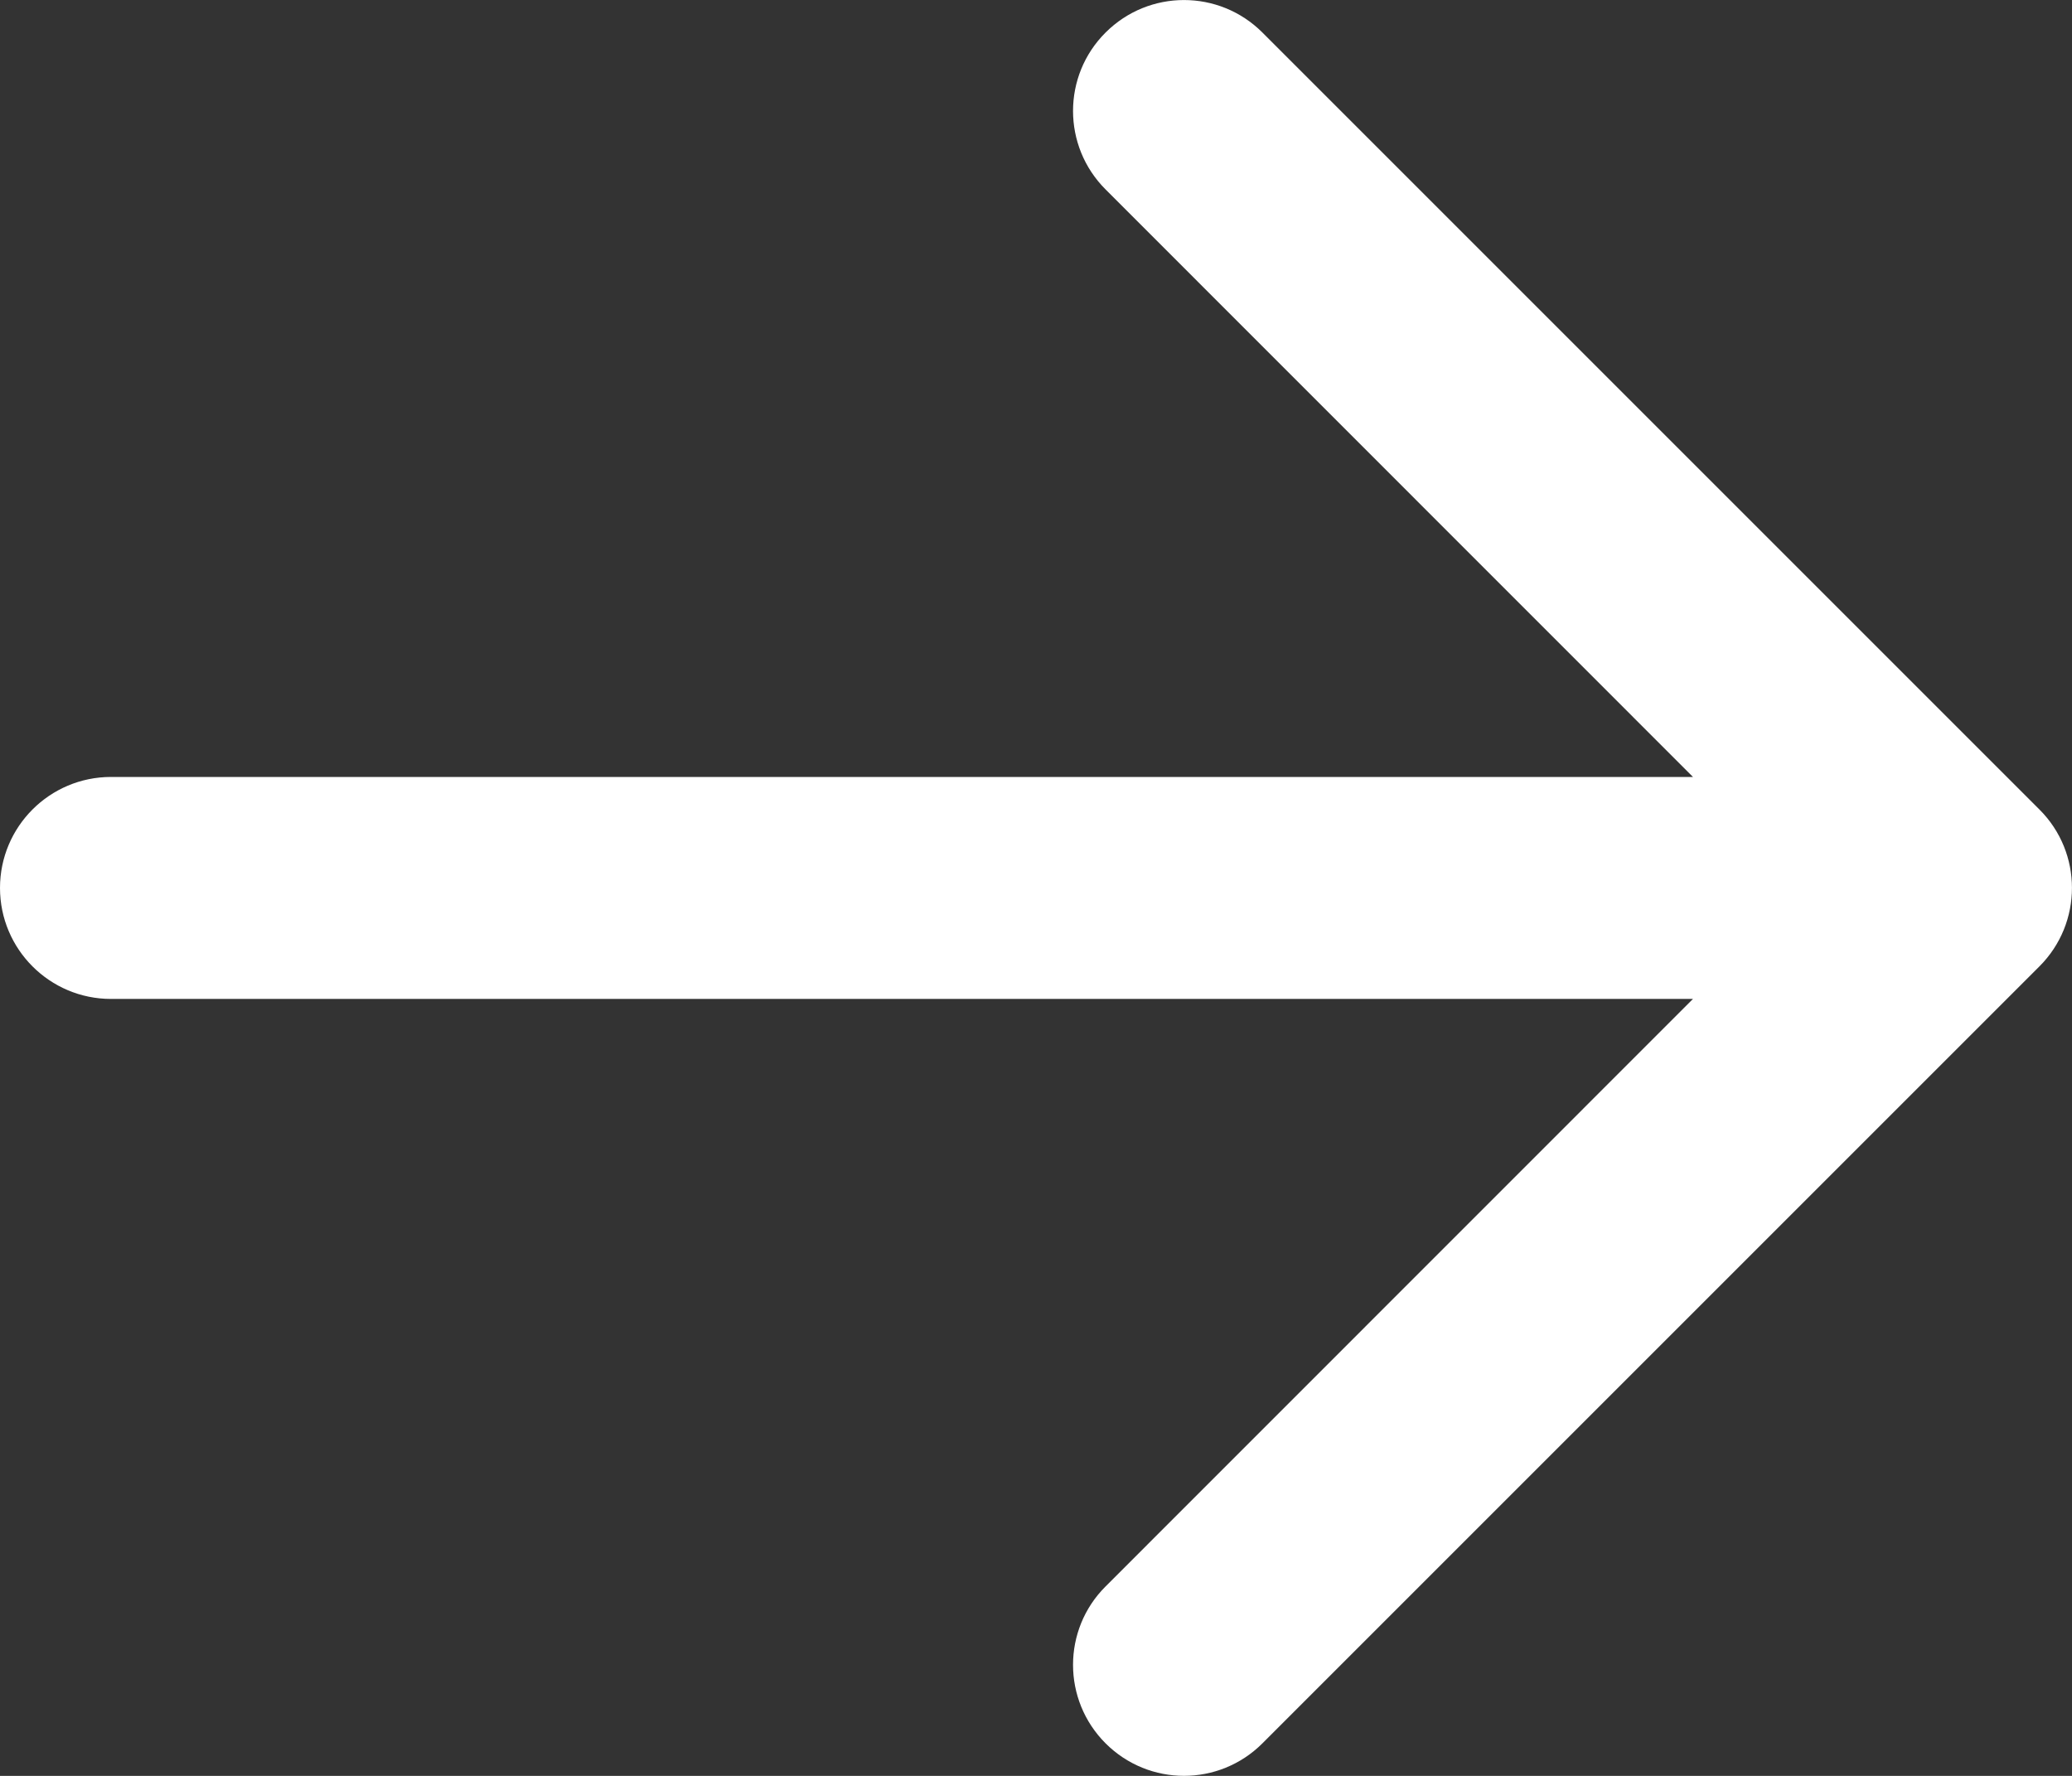
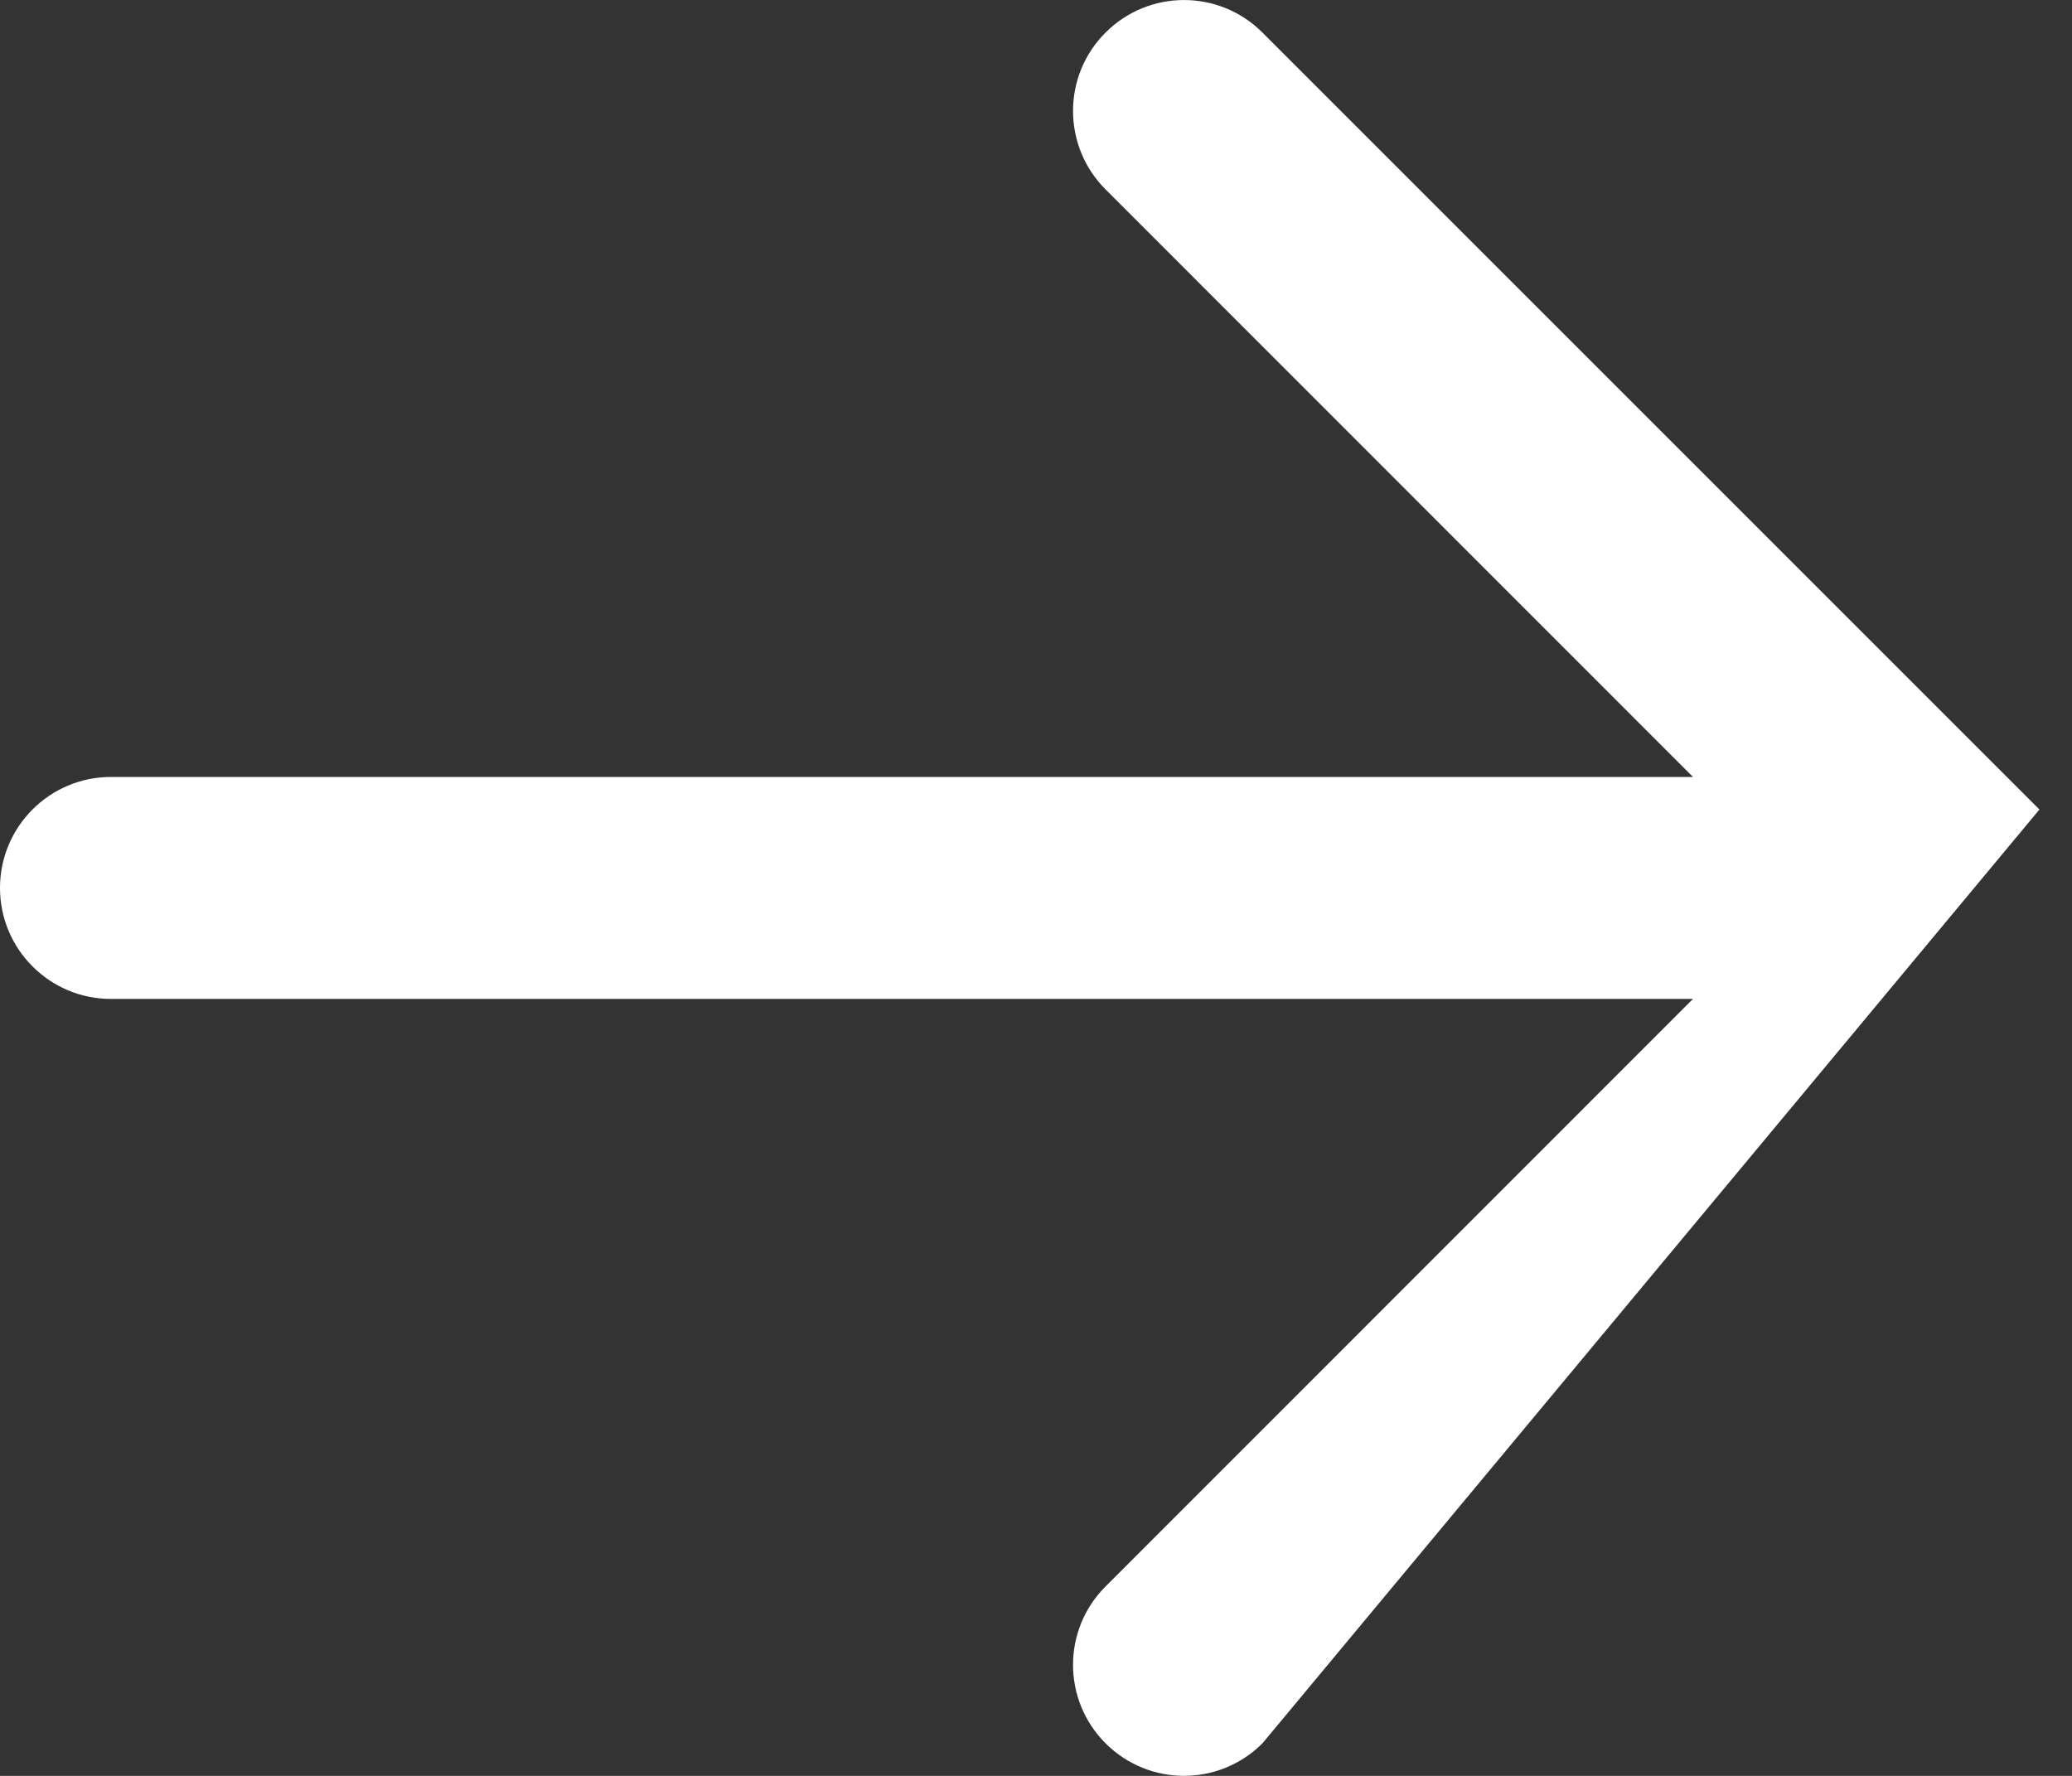
<svg xmlns="http://www.w3.org/2000/svg" width="14" height="12" viewBox="0 0 14 12" fill="none">
  <rect x="0" y="0" width="14" height="12" fill="#333333" stroke="none" />
-   <path fill-rule="evenodd" clip-rule="evenodd" d="M7.47 0.22C7.763 -0.073 8.237 -0.073 8.53 0.22L13.78 5.47C14.073 5.762 14.073 6.237 13.78 6.53L8.53 11.78C8.237 12.073 7.763 12.073 7.47 11.78C7.177 11.487 7.177 11.012 7.47 10.72L11.439 6.75H0.75C0.336 6.75 0 6.414 0 6C0 5.586 0.336 5.25 0.75 5.25H11.439L7.47 1.28C7.177 0.987 7.177 0.512 7.47 0.22Z" fill="white" />
+   <path fill-rule="evenodd" clip-rule="evenodd" d="M7.47 0.22C7.763 -0.073 8.237 -0.073 8.53 0.22L13.78 5.47L8.53 11.78C8.237 12.073 7.763 12.073 7.47 11.78C7.177 11.487 7.177 11.012 7.47 10.72L11.439 6.75H0.75C0.336 6.75 0 6.414 0 6C0 5.586 0.336 5.25 0.75 5.25H11.439L7.47 1.28C7.177 0.987 7.177 0.512 7.47 0.22Z" fill="white" />
</svg>